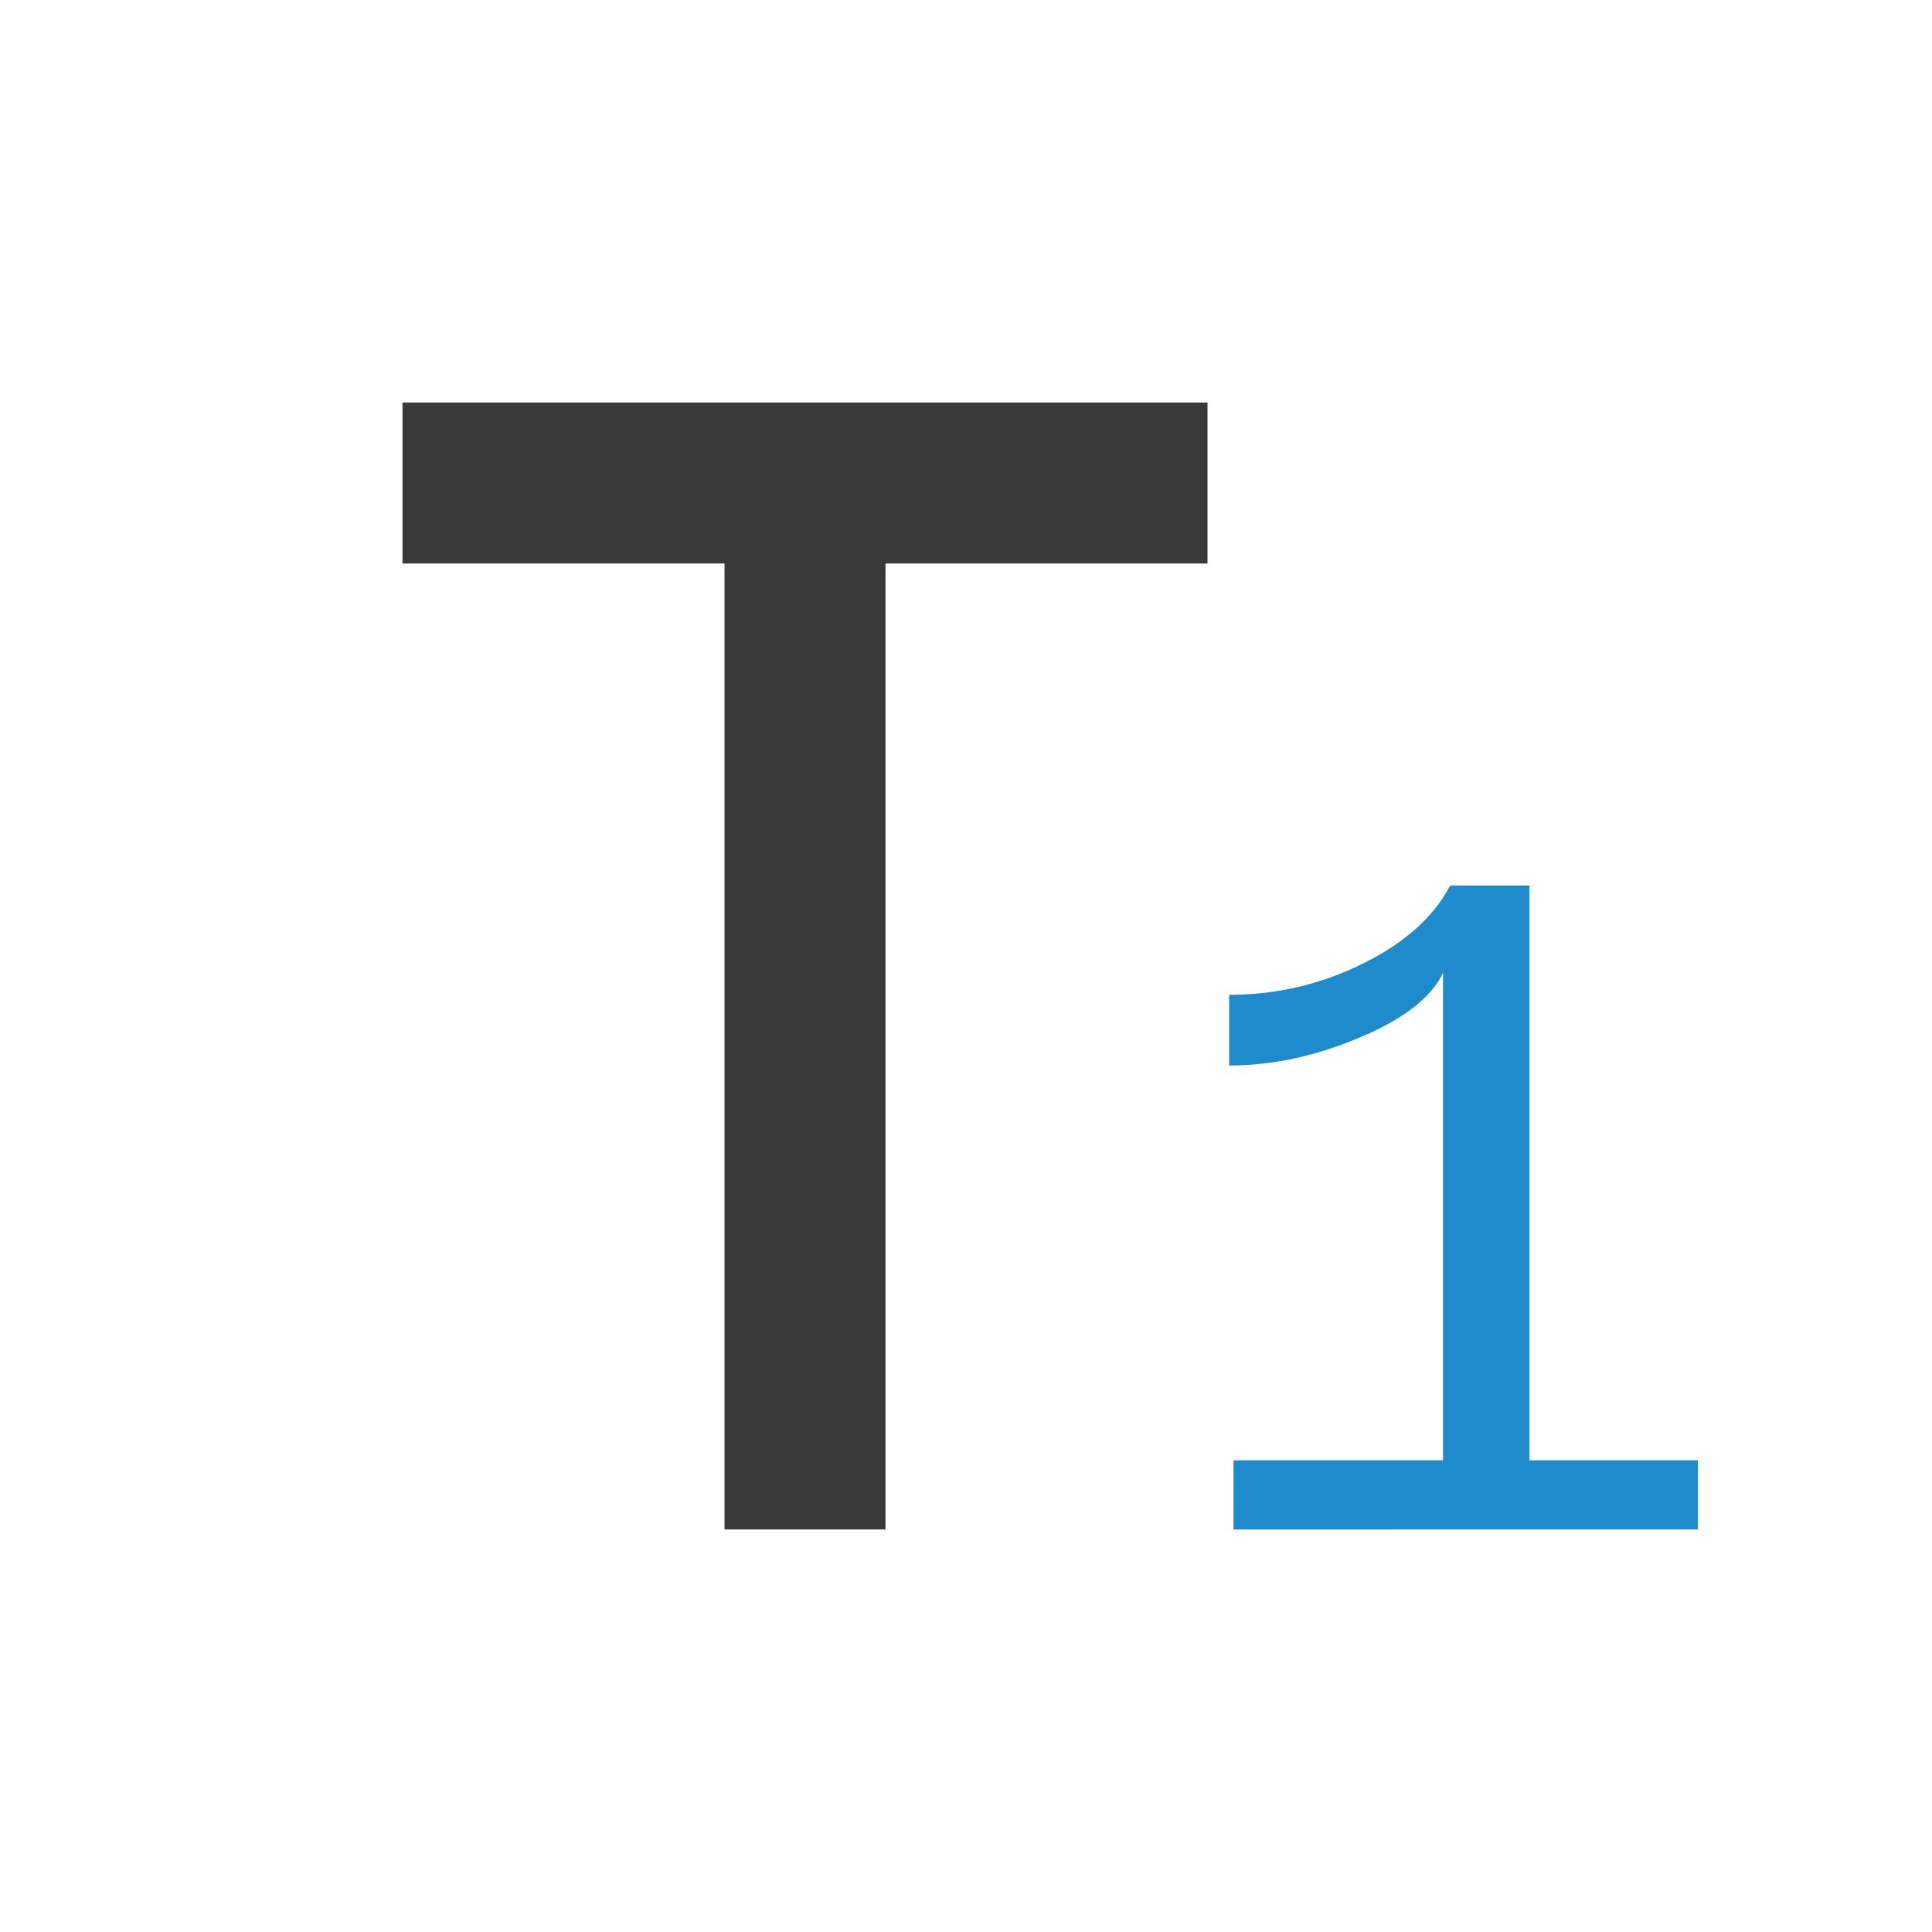
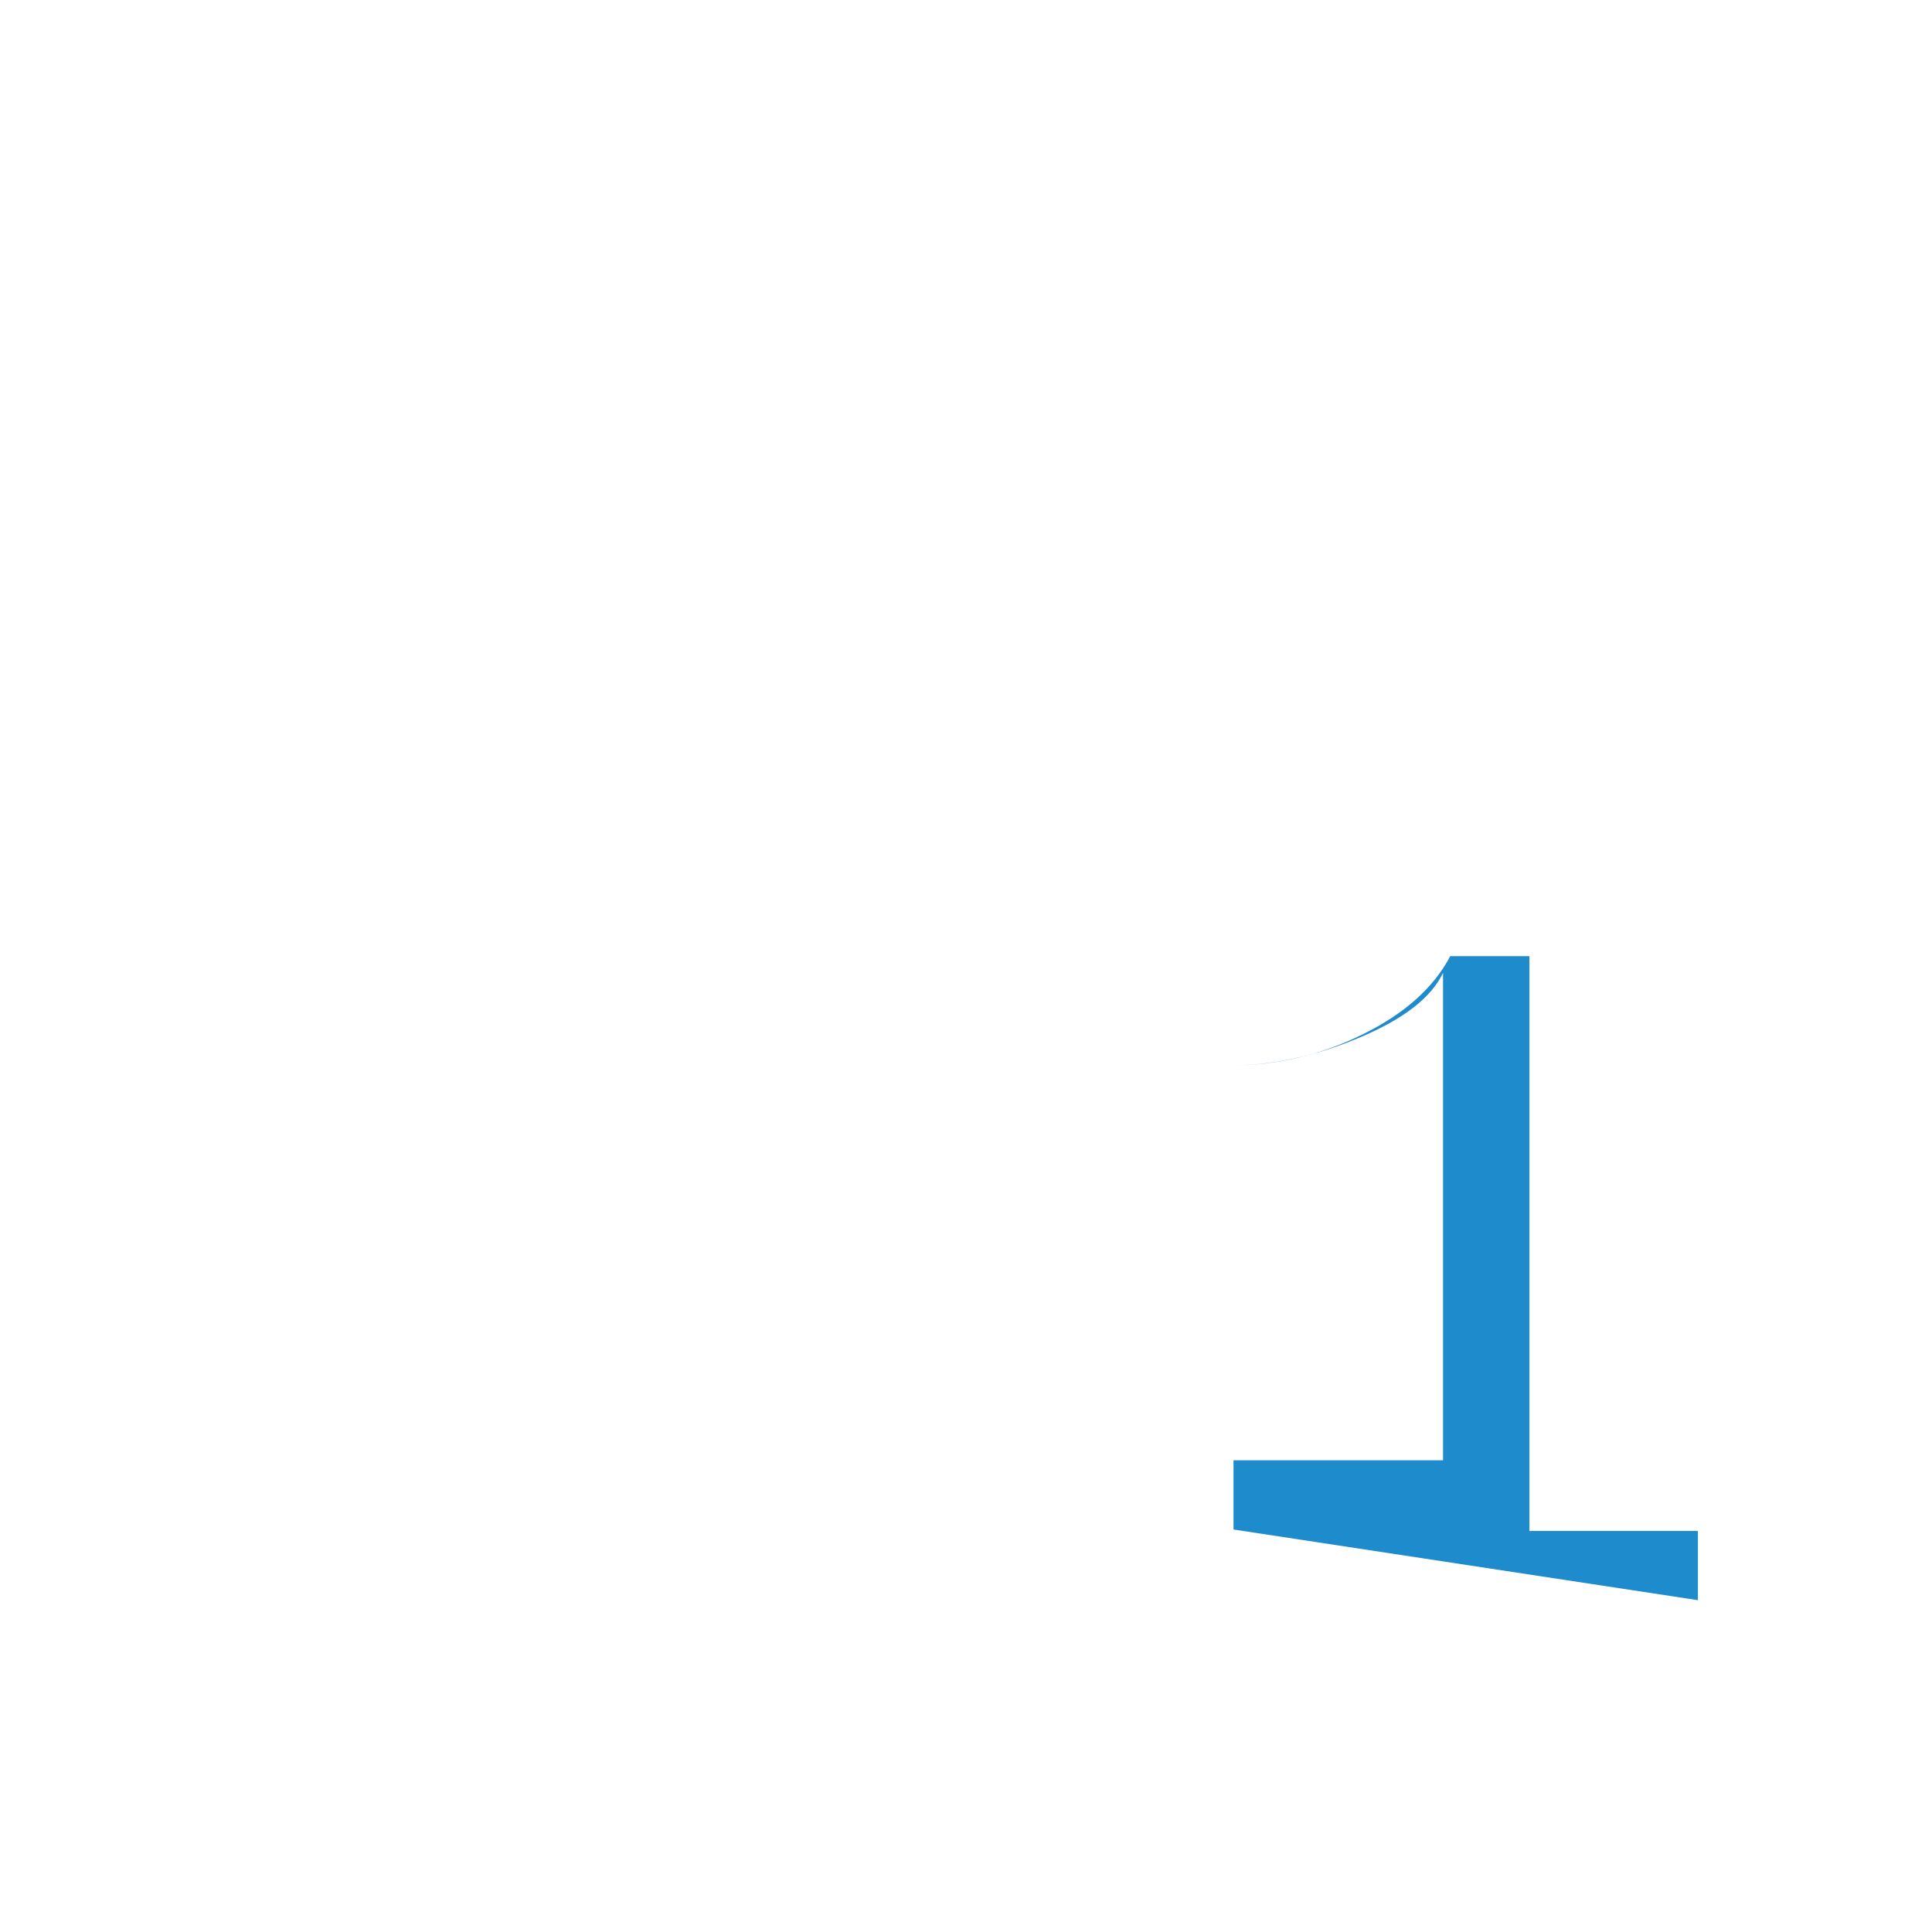
<svg xmlns="http://www.w3.org/2000/svg" viewBox="0 0 24 24">
-   <path d="m15 5v2l-4-0v12h-2v-12l-4 0v-2z" fill="#3a3a38" stroke-width=".7" />
-   <path d="m15.323 19v-.86h2.603v-6.055q-.219.463-1.044.807-.818.344-1.613.344v-.878q.878 0 1.655-.385.783-.385 1.091-.973h.984v7.14h2.093v.86z" fill="#1e8bcd" stroke-width=".646" />
+   <path d="m15.323 19v-.86h2.603v-6.055q-.219.463-1.044.807-.818.344-1.613.344q.878 0 1.655-.385.783-.385 1.091-.973h.984v7.14h2.093v.86z" fill="#1e8bcd" stroke-width=".646" />
</svg>